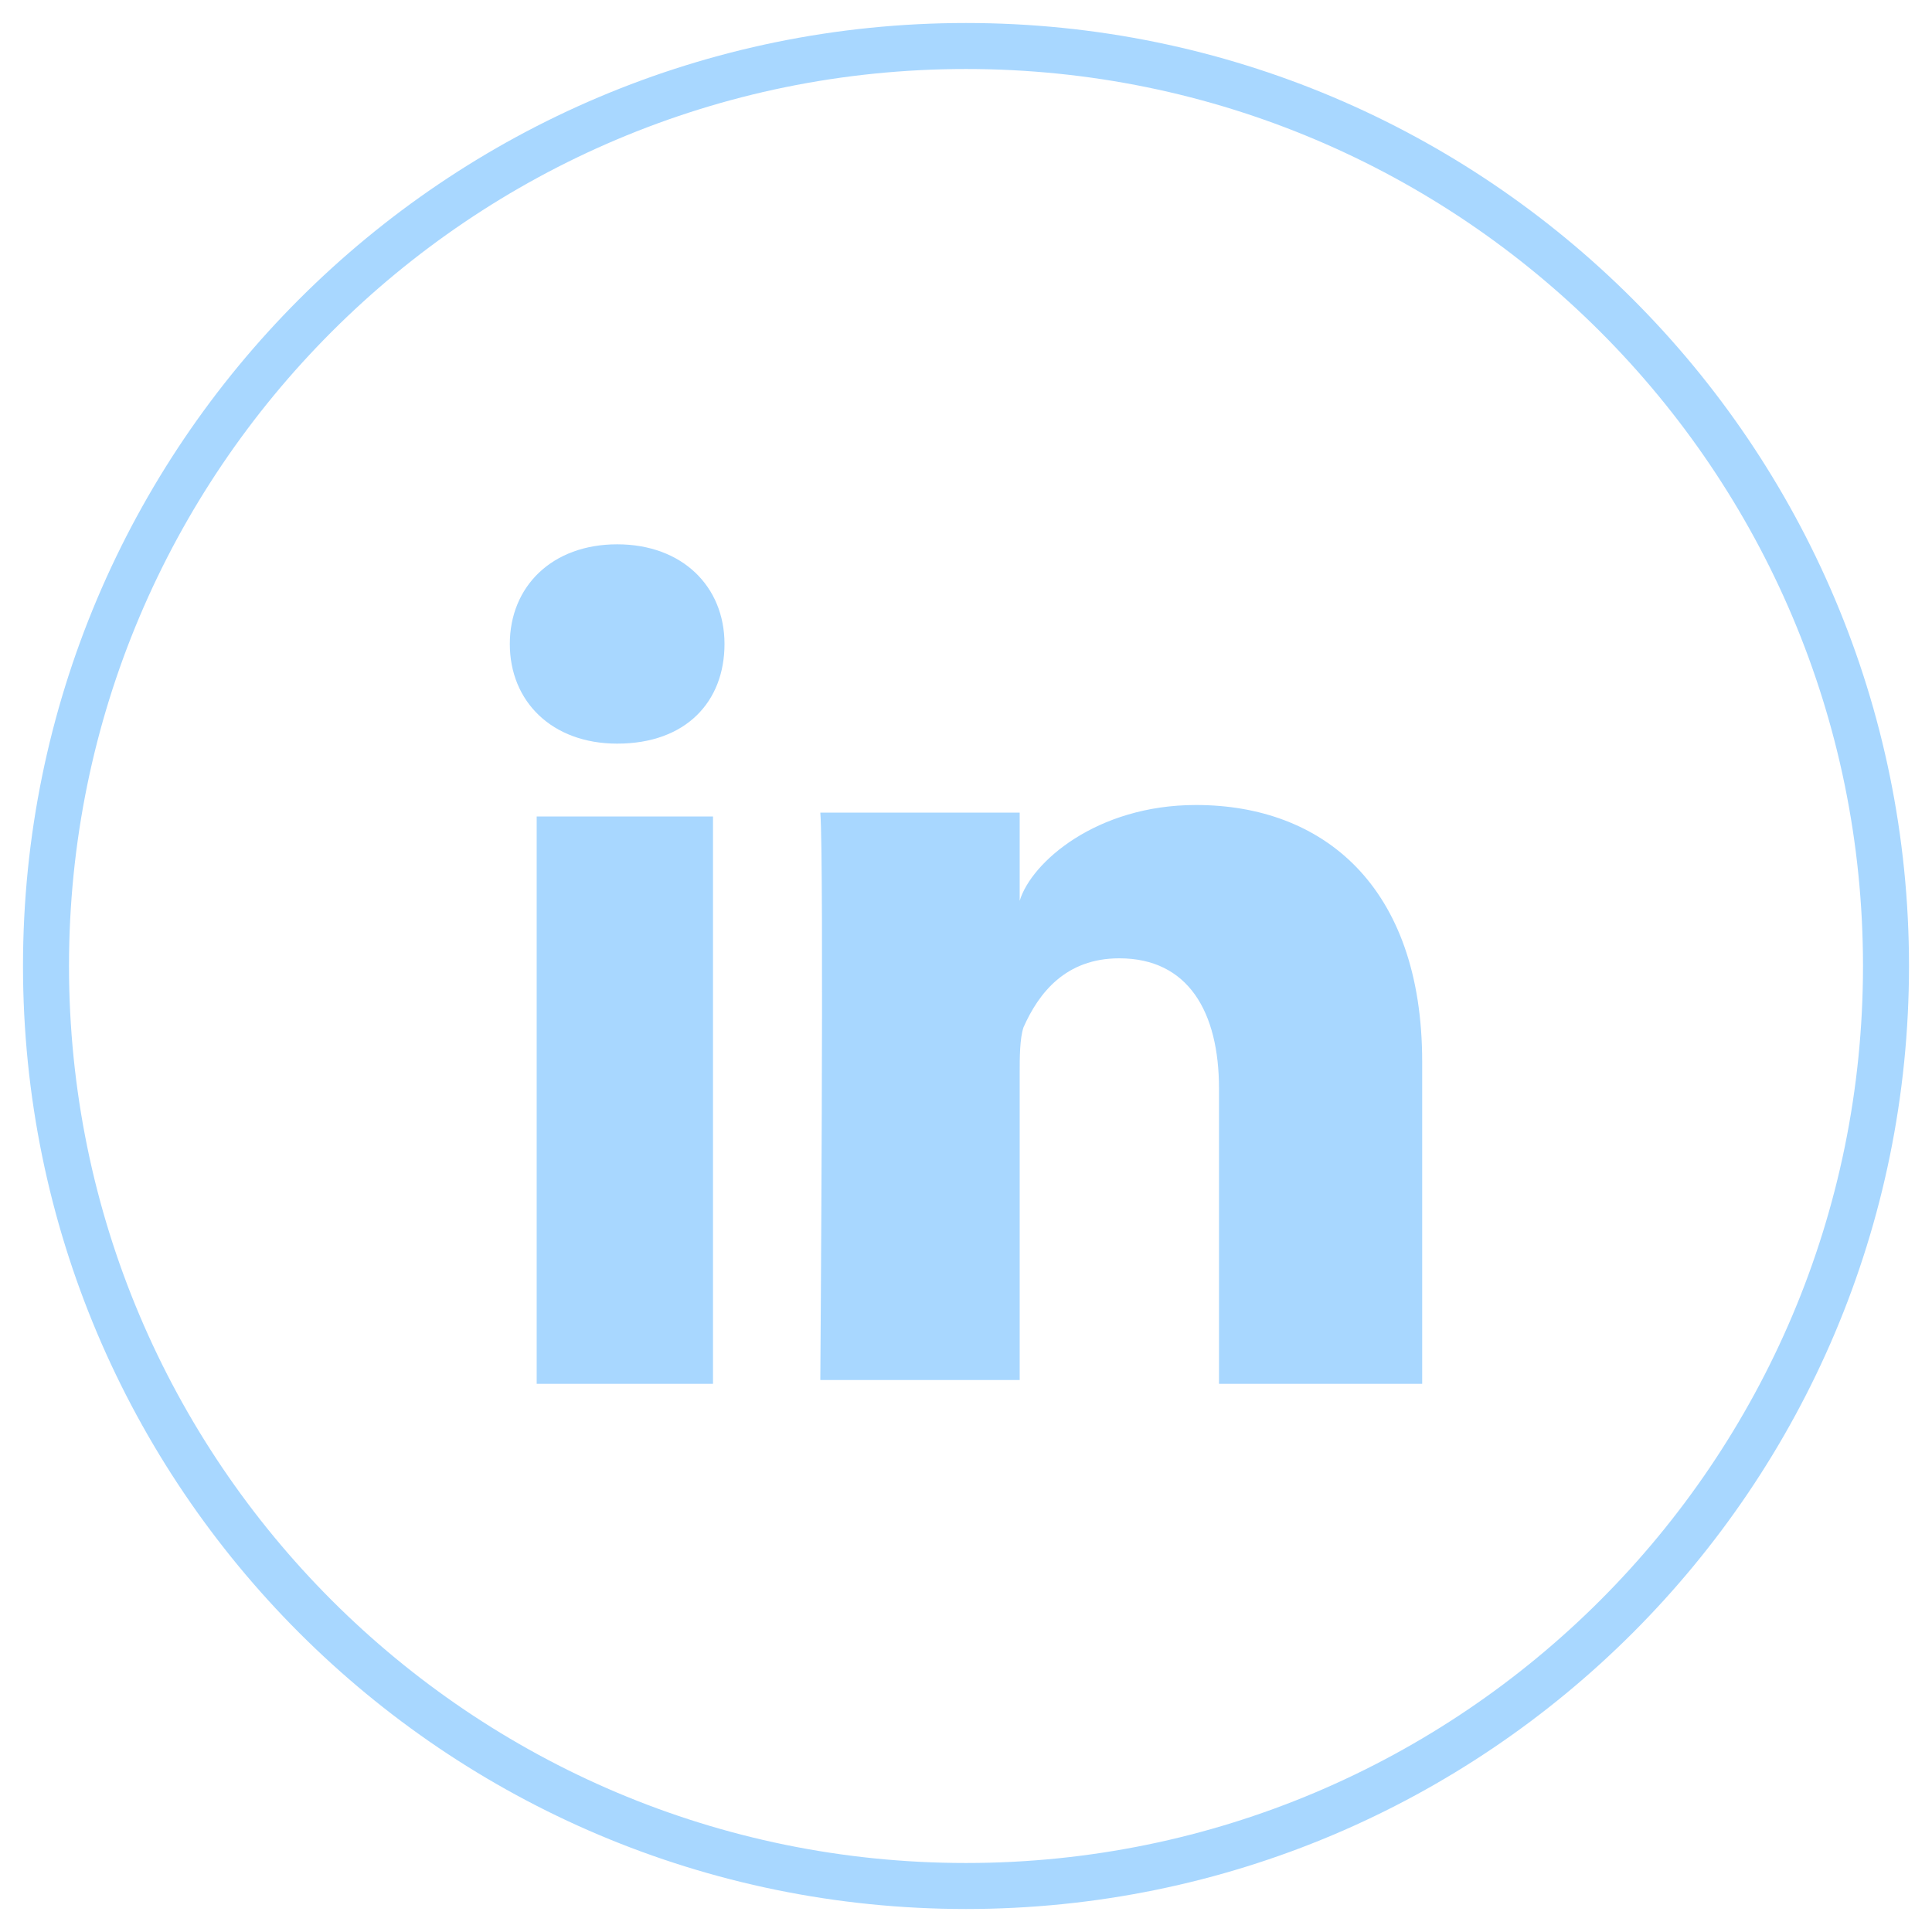
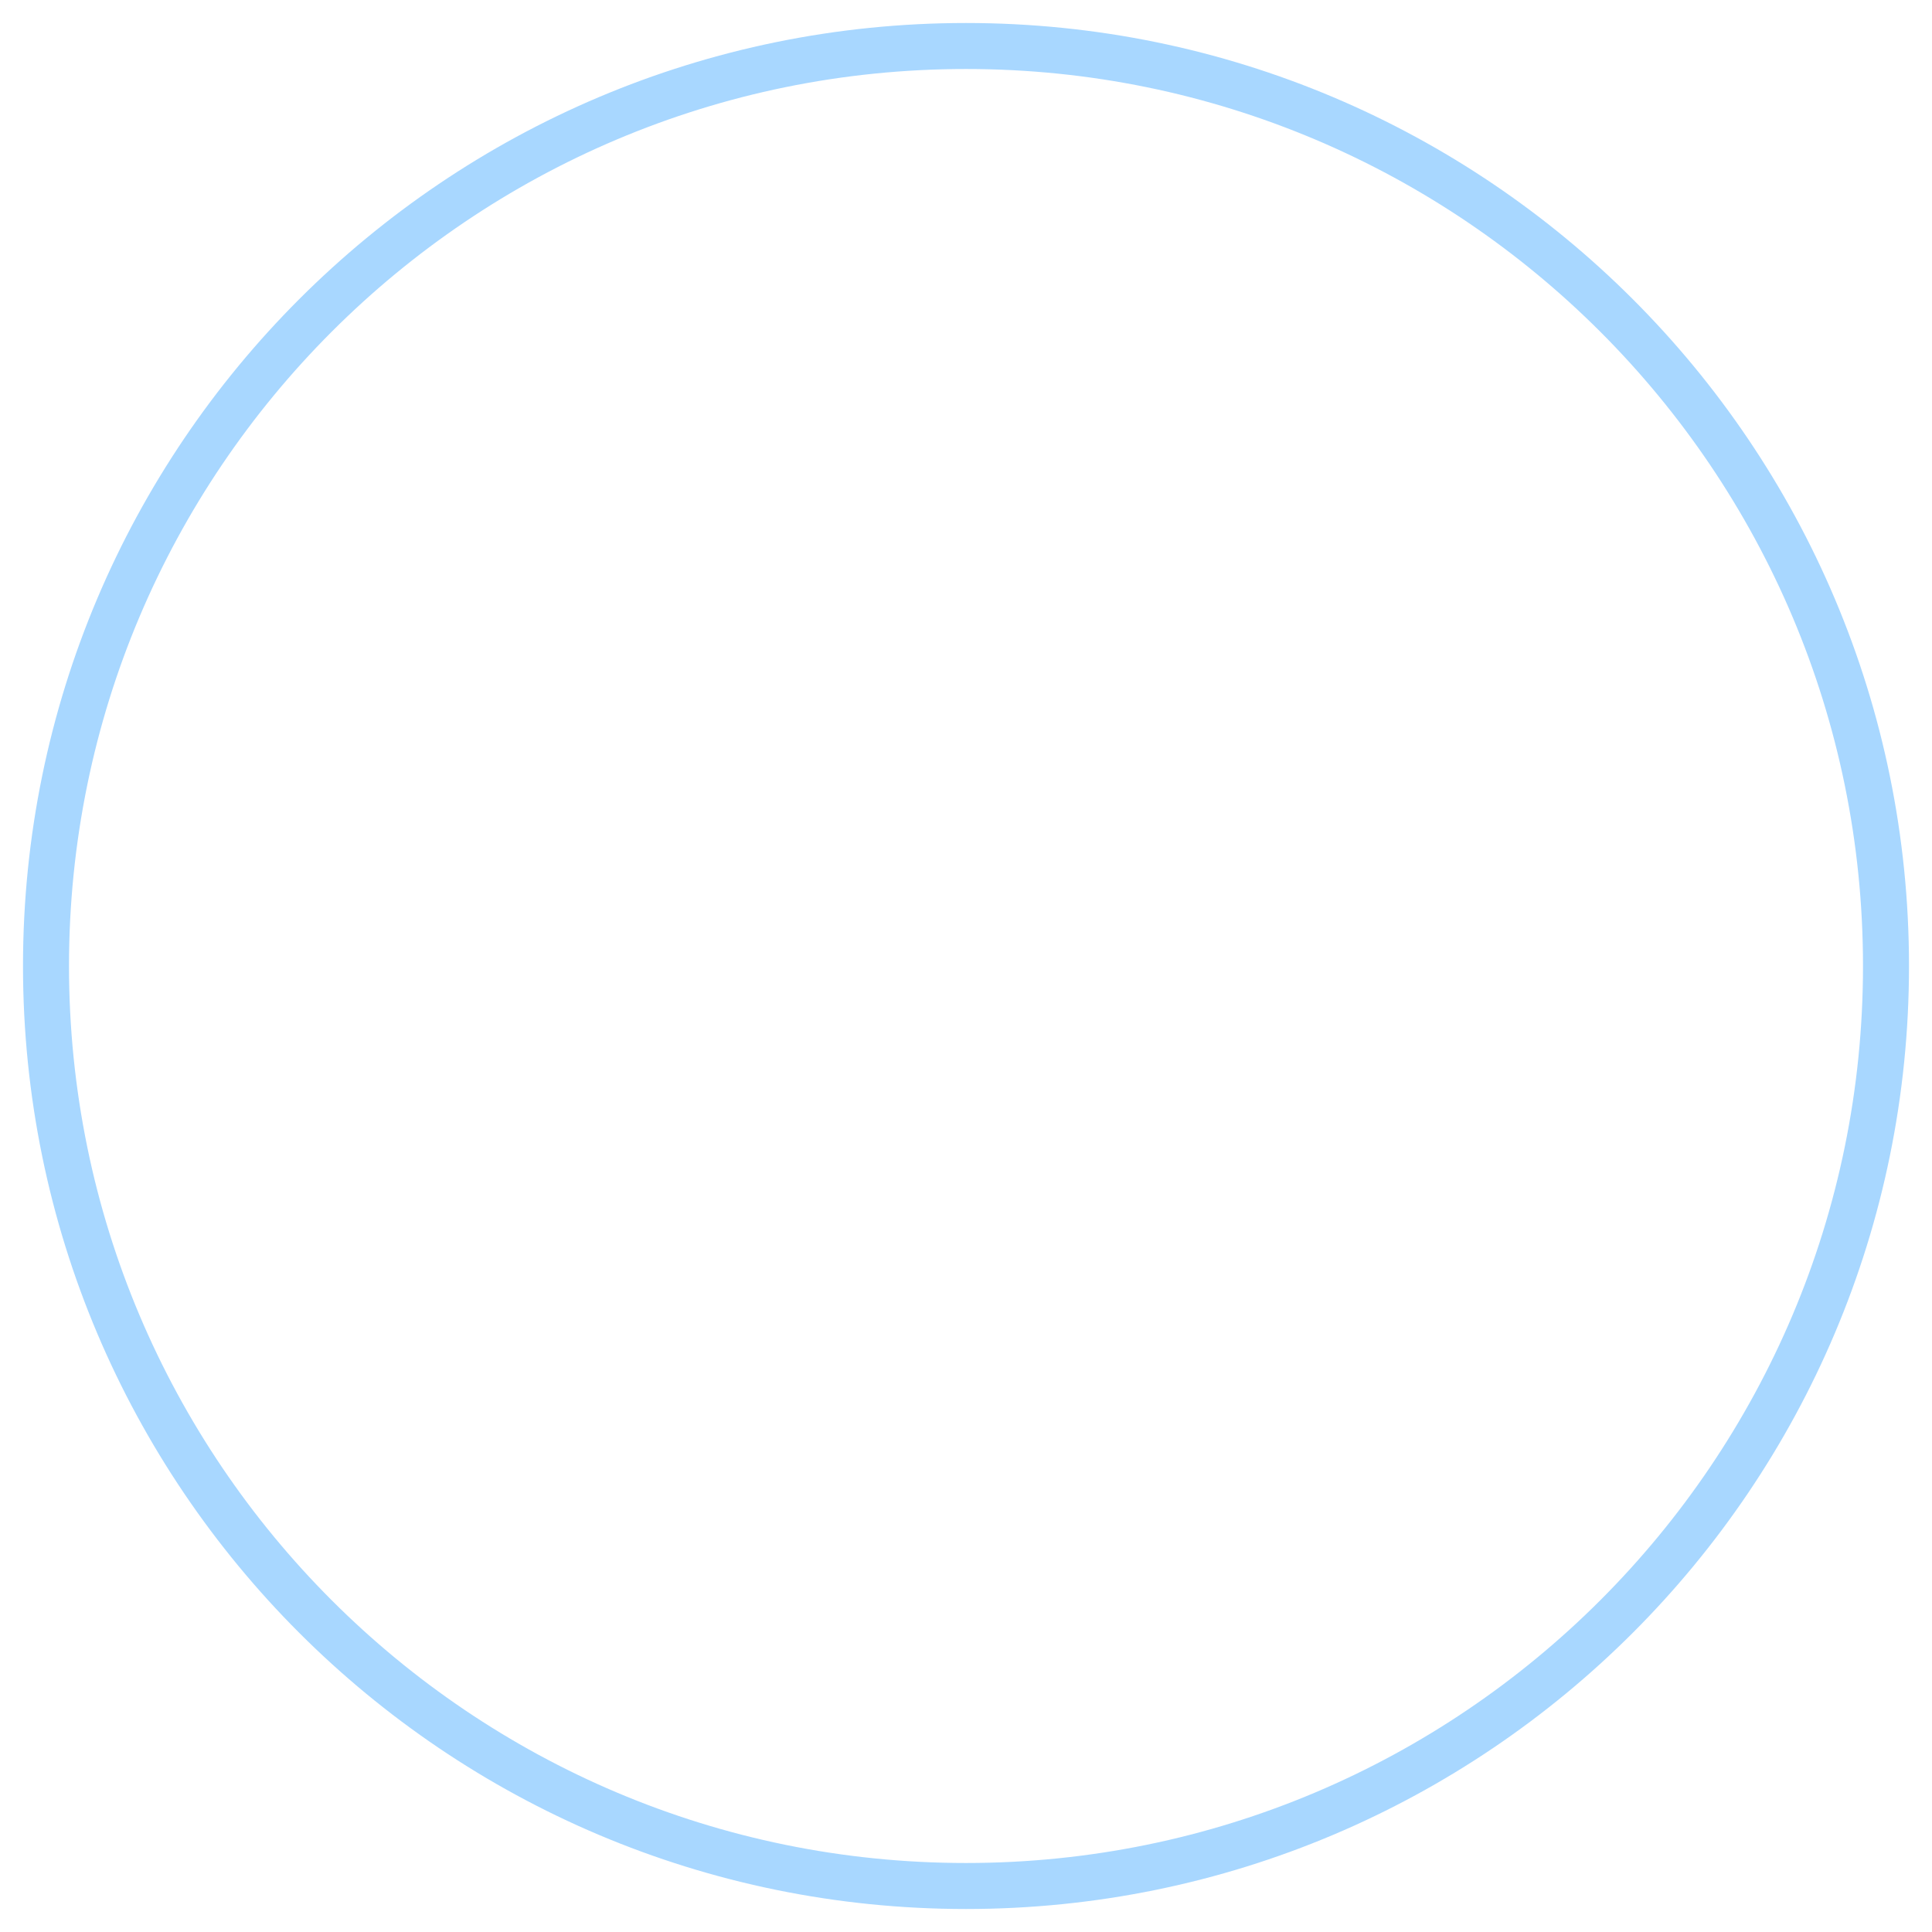
<svg xmlns="http://www.w3.org/2000/svg" width="42px" height="42px" viewBox="0 0 42 42" version="1.1">
  <title>ic_linkedin_42px/Outline</title>
  <g id="ic_linkedin_42px/Outline" stroke="none" stroke-width="1" fill="none" fill-rule="evenodd">
    <g id="ic_linkedin_40px" transform="translate(1, 1)" fill-rule="nonzero">
-       <path d="M14.5,29.083 L10.667,29.083 L10.667,16.75 L14.5,16.75 L14.5,29.083 Z M12.417,15.166 C11,15.166 10.083,14.25 10.083,13 C10.083,11.75 11,10.833 12.417,10.833 C13.833,10.833 14.75,11.75 14.75,13 C14.75,14.25 13.917,15.166 12.417,15.166 Z M29.917,29.083 L25.5,29.083 L25.5,22.666 C25.5,21 24.833,19.833 23.333,19.833 C22.167,19.833 21.583,20.583 21.25,21.333 C21.167,21.583 21.167,22 21.167,22.333 L21.167,29 L16.833,29 C16.833,29 16.917,17.666 16.833,16.666 L21.167,16.666 L21.167,18.583 C21.417,17.75 22.833,16.5 25,16.5 C27.75,16.5 29.917,18.25 29.917,22.083 L29.917,29.083 Z" id="Shape" fill="#A8D7FF" />
      <path d="M20,0 C8.954,0 0,8.954 0,20 C0,31.046 8.954,40 20,40 C31.046,40 40,31.046 40,20 C40,8.954 31.046,0 20,0 Z" id="Path" stroke="#A8D7FF" />
    </g>
  </g>
</svg>